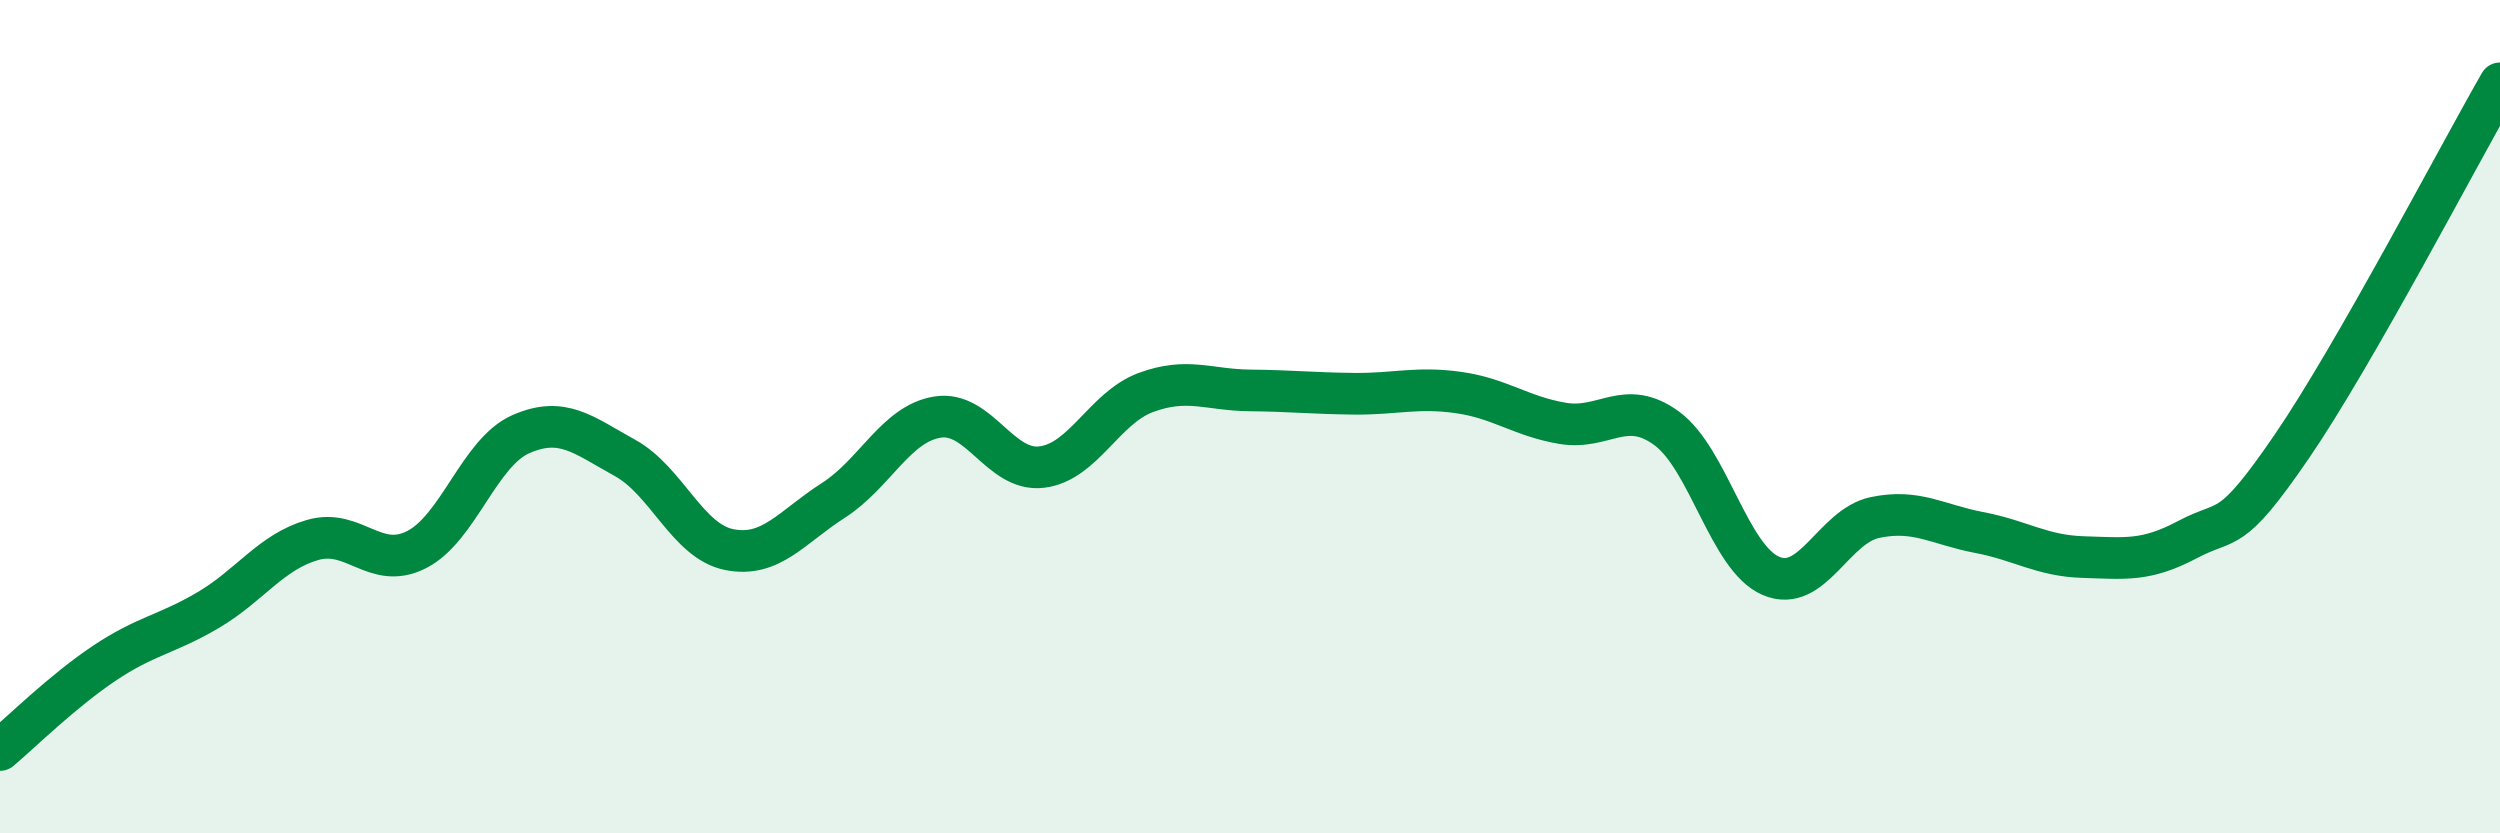
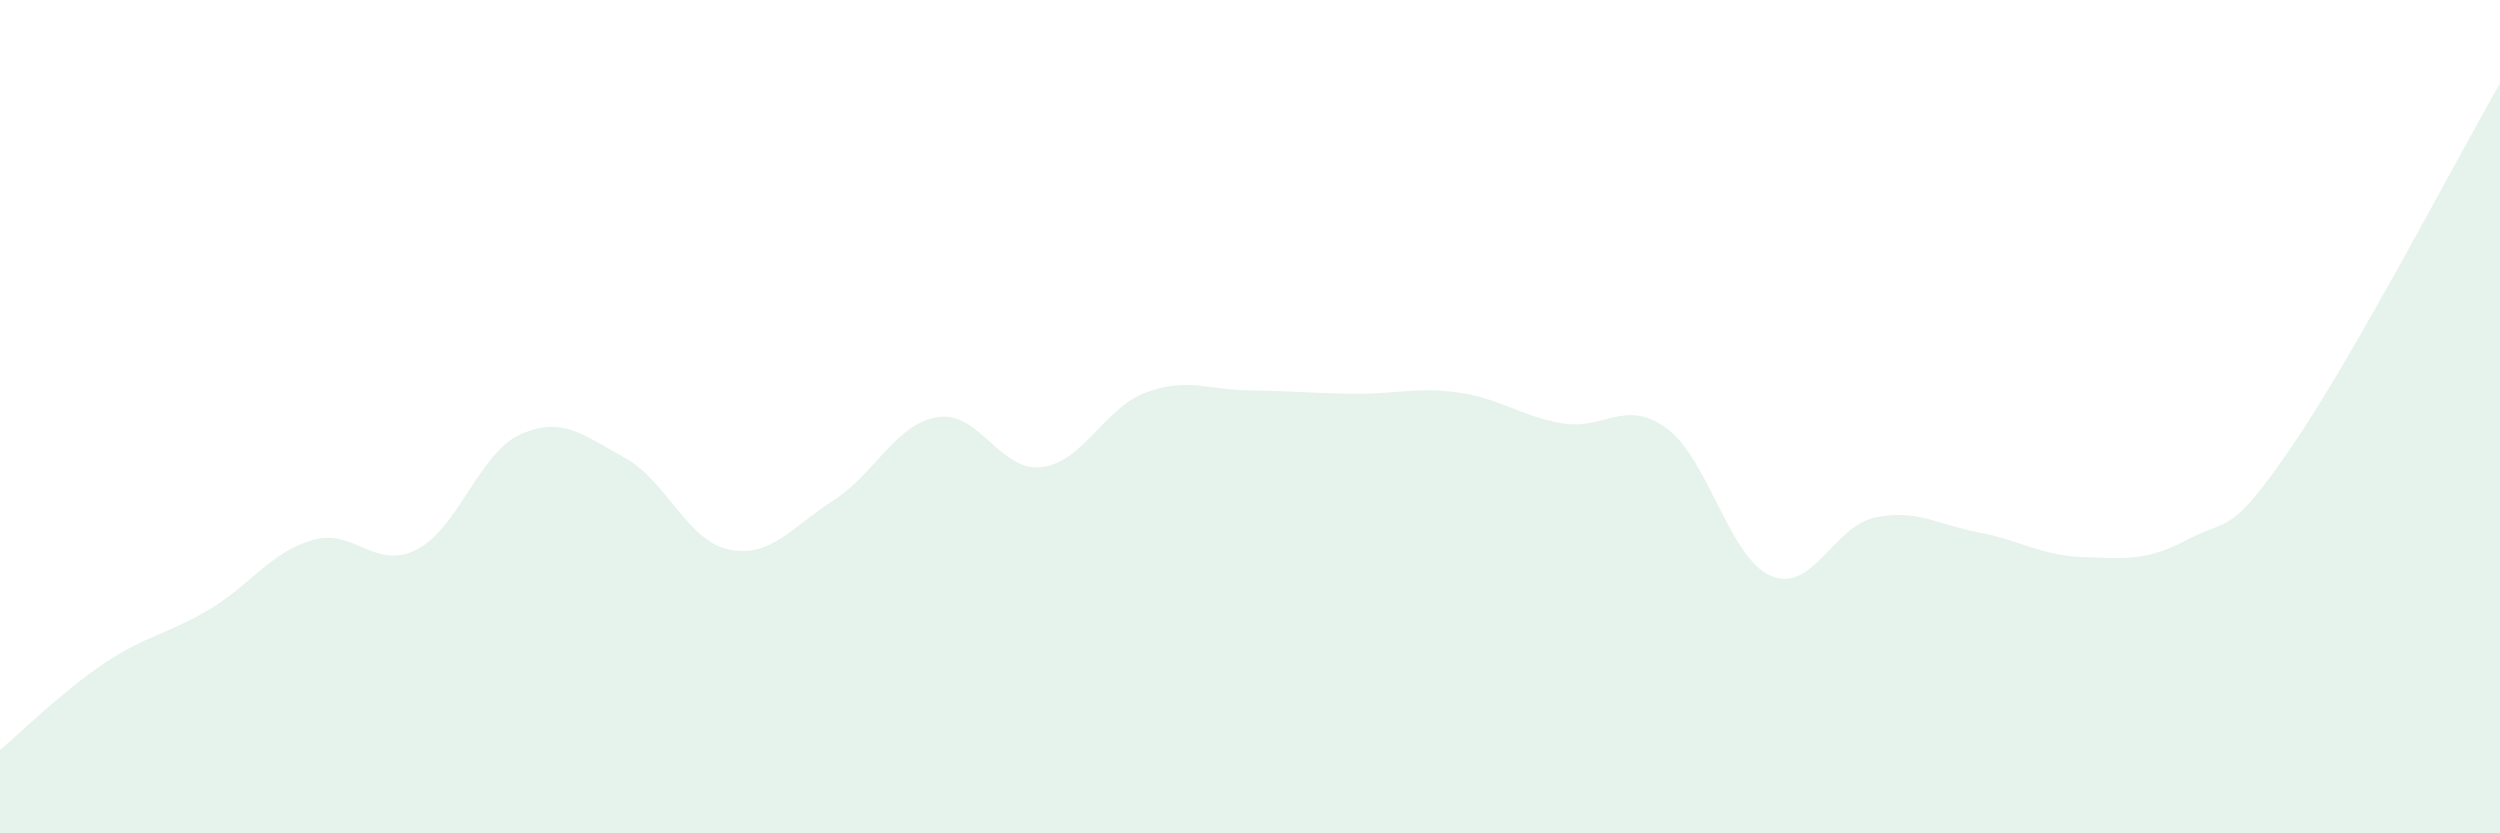
<svg xmlns="http://www.w3.org/2000/svg" width="60" height="20" viewBox="0 0 60 20">
  <path d="M 0,18 C 0.5,17.58 1.5,16.59 2.5,15.92 C 3.5,15.25 4,15.23 5,14.64 C 6,14.05 6.5,13.25 7.5,12.96 C 8.5,12.67 9,13.7 10,13.19 C 11,12.68 11.5,10.86 12.5,10.42 C 13.5,9.98 14,10.44 15,10.99 C 16,11.54 16.5,12.99 17.5,13.19 C 18.5,13.39 19,12.65 20,12.01 C 21,11.37 21.5,10.17 22.5,10.01 C 23.5,9.85 24,11.33 25,11.21 C 26,11.09 26.5,9.79 27.5,9.42 C 28.5,9.05 29,9.36 30,9.37 C 31,9.38 31.5,9.44 32.5,9.45 C 33.5,9.46 34,9.28 35,9.42 C 36,9.56 36.5,9.99 37.5,10.16 C 38.5,10.33 39,9.55 40,10.28 C 41,11.01 41.5,13.39 42.5,13.82 C 43.5,14.25 44,12.63 45,12.42 C 46,12.21 46.5,12.59 47.5,12.78 C 48.5,12.97 49,13.34 50,13.37 C 51,13.4 51.5,13.48 52.5,12.95 C 53.5,12.42 53.5,12.91 55,10.72 C 56.5,8.53 59,3.74 60,2L60 20L0 20Z" fill="#008740" opacity="0.1" stroke-linecap="round" stroke-linejoin="round" />
-   <path d="M 0,18 C 0.5,17.58 1.5,16.59 2.5,15.92 C 3.5,15.25 4,15.23 5,14.64 C 6,14.05 6.5,13.25 7.5,12.96 C 8.5,12.67 9,13.7 10,13.19 C 11,12.68 11.5,10.86 12.5,10.42 C 13.5,9.98 14,10.44 15,10.99 C 16,11.54 16.5,12.99 17.5,13.19 C 18.5,13.39 19,12.65 20,12.01 C 21,11.37 21.5,10.17 22.5,10.01 C 23.5,9.85 24,11.33 25,11.21 C 26,11.09 26.5,9.79 27.5,9.42 C 28.5,9.05 29,9.36 30,9.37 C 31,9.38 31.5,9.44 32.5,9.45 C 33.5,9.46 34,9.28 35,9.42 C 36,9.56 36.5,9.99 37.5,10.16 C 38.5,10.33 39,9.55 40,10.28 C 41,11.01 41.5,13.39 42.5,13.82 C 43.5,14.25 44,12.63 45,12.42 C 46,12.21 46.5,12.59 47.5,12.78 C 48.5,12.97 49,13.34 50,13.37 C 51,13.4 51.5,13.48 52.5,12.95 C 53.5,12.42 53.5,12.91 55,10.72 C 56.5,8.53 59,3.74 60,2" stroke="#008740" stroke-width="1" fill="none" stroke-linecap="round" stroke-linejoin="round" />
</svg>